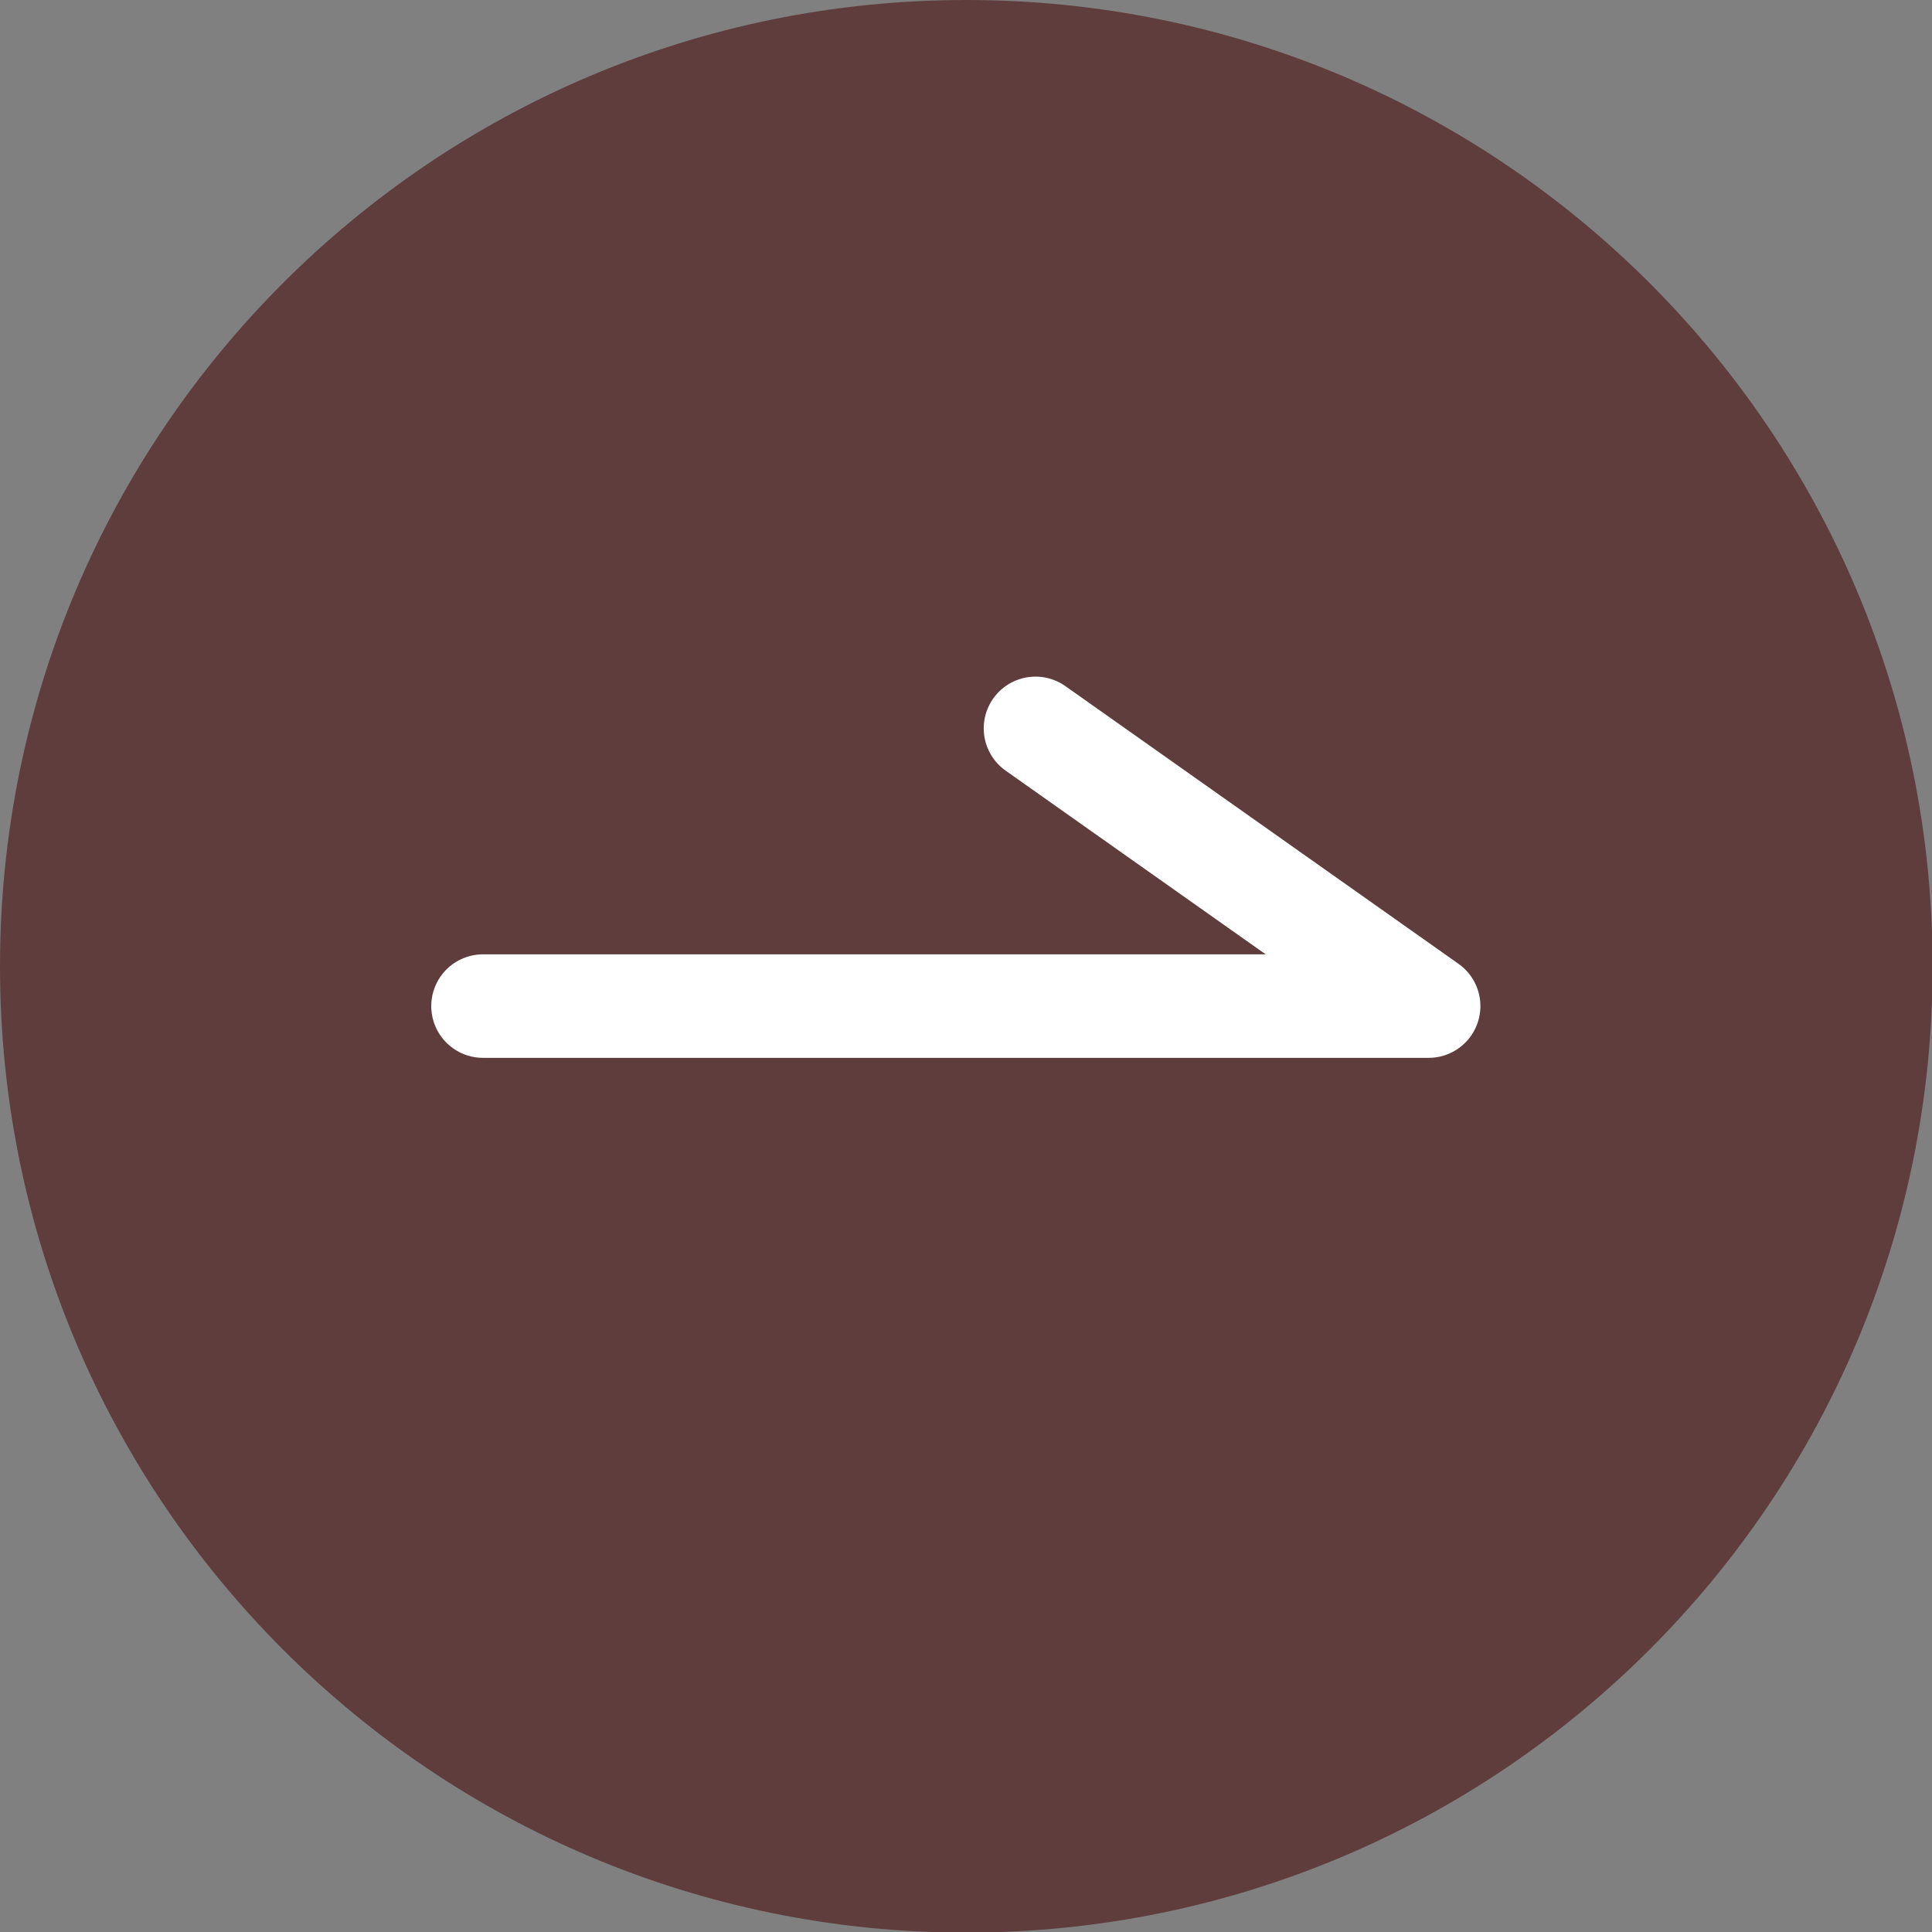
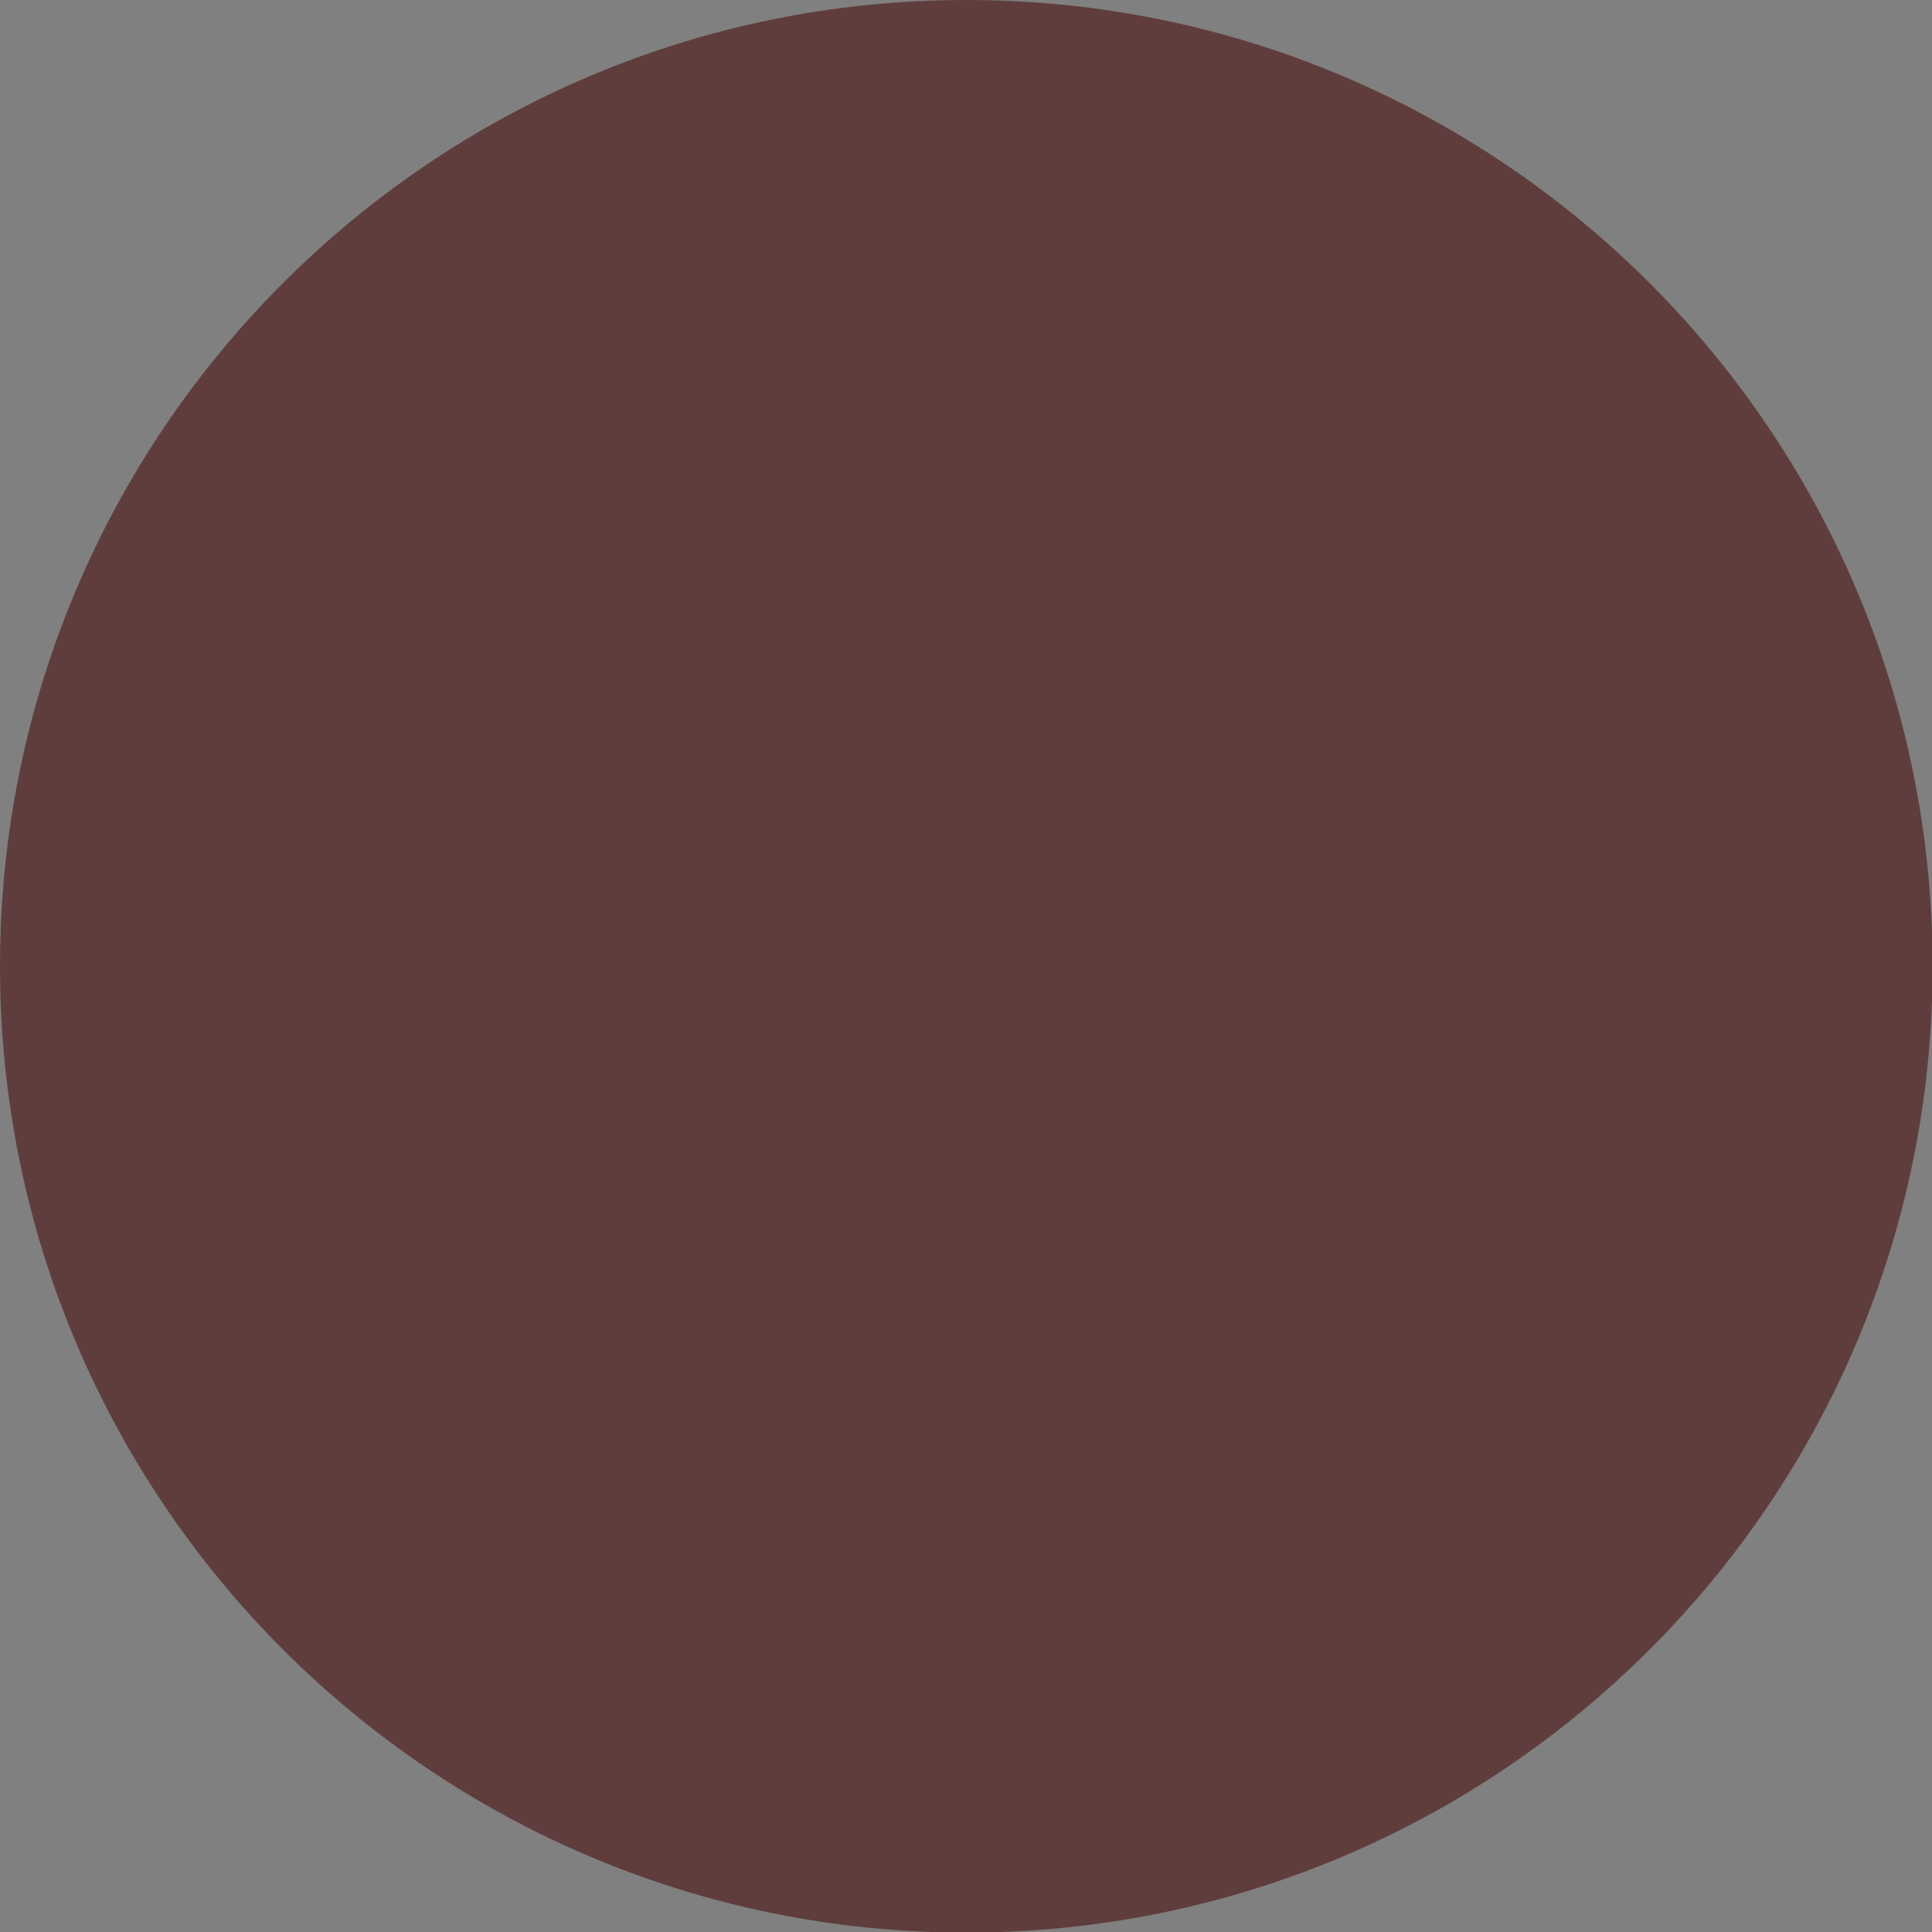
<svg xmlns="http://www.w3.org/2000/svg" width="28" height="28" viewBox="0 0 28 28" fill="none">
  <rect x="0" y="0" width="28" height="28" fill="#808080" stroke="none" />
  <g id="view btn" clip-path="url(#clip0_534_141)">
    <g id="Layer 2">
      <path id="Vector" d="M14.004 28.009C21.739 28.009 28.009 21.739 28.009 14.004C28.009 6.27 21.739 0 14.004 0C6.27 0 0 6.27 0 14.004C0 21.739 6.27 28.009 14.004 28.009Z" fill="#603D3D" />
-       <path id="Vector_2" d="M7 14.581H20.705L15.007 10.556" stroke="white" stroke-width="1.5" stroke-linecap="round" stroke-linejoin="round" />
    </g>
  </g>
  <defs>
    <clipPath id="clip0_534_141">
      <rect width="28" height="28" fill="white" />
    </clipPath>
  </defs>
</svg>